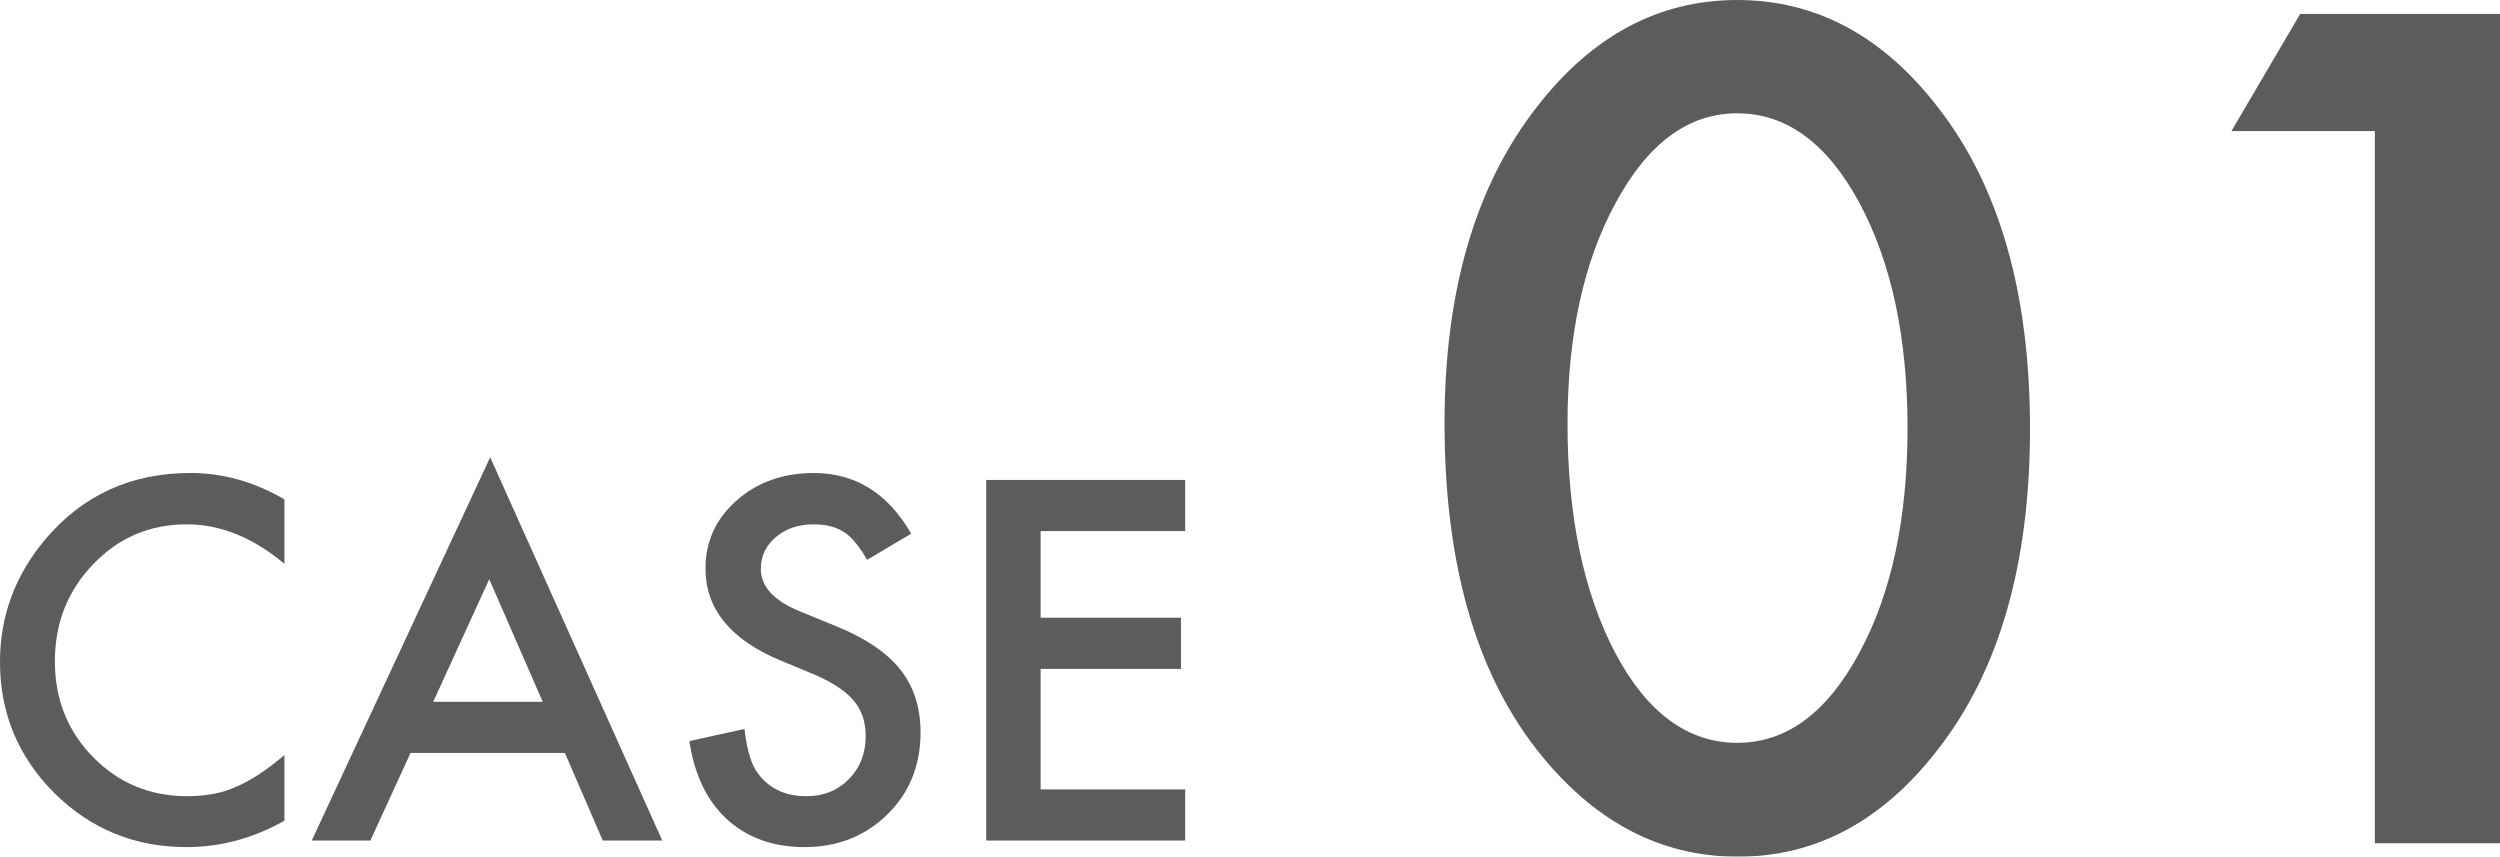
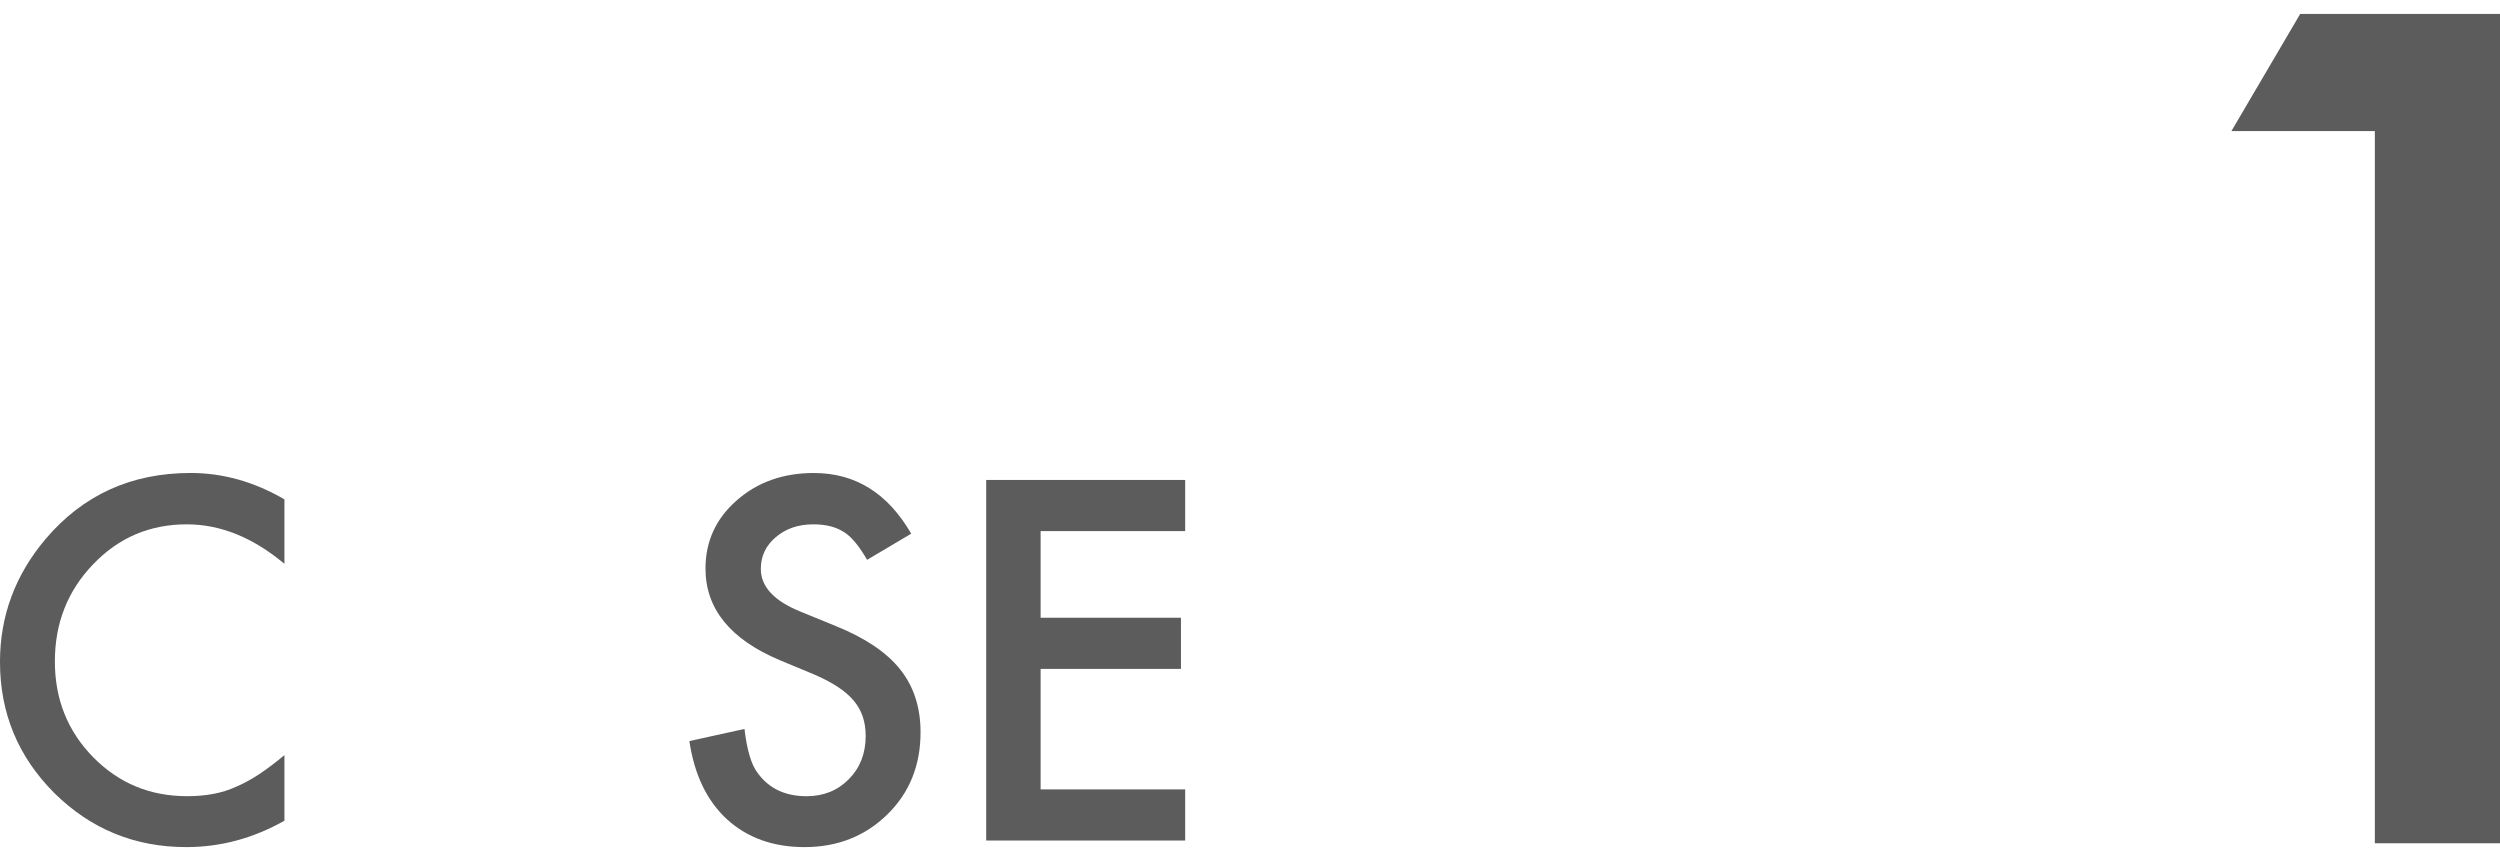
<svg xmlns="http://www.w3.org/2000/svg" id="_レイヤー_1" data-name="レイヤー_1" width="168.302" height="57.674" viewBox="0 0 168.302 57.674">
  <defs>
    <style>
      .cls-1 {
        opacity: .8;
      }

      .cls-2 {
        fill: #333;
      }
    </style>
  </defs>
  <g class="cls-1">
    <path class="cls-2" d="M19.148,33.617v4.339c-2.117-1.771-4.307-2.657-6.571-2.657-2.495,0-4.595.896-6.305,2.688-1.718,1.783-2.578,3.962-2.578,6.541,0,2.547.86,4.696,2.578,6.447,1.72,1.749,3.826,2.625,6.321,2.625,1.289,0,2.385-.209,3.286-.63.502-.208,1.024-.492,1.564-.848.539-.356,1.109-.787,1.705-1.289v4.418c-2.096,1.184-4.296,1.777-6.602,1.777-3.47,0-6.431-1.211-8.883-3.633-2.442-2.442-3.664-5.386-3.664-8.834,0-3.092,1.022-5.849,3.066-8.271,2.515-2.966,5.77-4.449,9.763-4.449,2.18,0,4.286.592,6.319,1.777Z" />
-     <path class="cls-2" d="M38.03,50.689h-10.392l-2.704,5.896h-3.946l12.012-25.799,11.585,25.799h-4.008l-2.547-5.896ZM36.536,47.247l-3.599-8.254-3.773,8.254h7.373Z" />
    <path class="cls-2" d="M61.345,35.927l-2.971,1.761c-.557-.964-1.085-1.592-1.588-1.887-.524-.334-1.201-.502-2.029-.502-1.017,0-1.86.289-2.531.864-.671.567-1.006,1.279-1.006,2.139,0,1.185.88,2.139,2.641,2.861l2.421.99c1.97.797,3.412,1.77,4.324,2.917.911,1.148,1.367,2.556,1.367,4.222,0,2.232-.744,4.077-2.232,5.534-1.499,1.468-3.359,2.202-5.581,2.202-2.106,0-3.847-.624-5.219-1.872-1.352-1.247-2.196-3.003-2.531-5.266l3.71-.817c.167,1.425.461,2.411.88,2.955.754,1.049,1.854,1.573,3.302,1.573,1.143,0,2.09-.382,2.845-1.148.756-.765,1.132-1.734,1.132-2.908,0-.472-.066-.904-.196-1.298-.132-.393-.335-.754-.614-1.084-.277-.33-.636-.64-1.077-.927-.439-.289-.964-.564-1.572-.826l-2.342-.974c-3.322-1.405-4.983-3.458-4.983-6.163,0-1.824.696-3.349,2.09-4.576,1.395-1.236,3.129-1.854,5.205-1.854,2.798,0,4.983,1.362,6.555,4.087Z" />
    <path class="cls-2" d="M79.787,35.754h-9.732v5.833h9.448v3.444h-9.448v8.112h9.732v3.442h-13.395v-24.274h13.395v3.442Z" />
  </g>
  <g class="cls-1">
-     <path class="cls-2" d="M97.248,28.493c0-8.895,2.073-15.995,6.218-21.297,3.712-4.797,8.209-7.195,13.488-7.195s9.775,2.398,13.487,7.195c4.147,5.303,6.22,12.523,6.22,21.659,0,9.113-2.073,16.32-6.22,21.624-3.712,4.797-8.196,7.195-13.45,7.195-5.256,0-9.763-2.398-13.525-7.195-4.146-5.304-6.218-12.633-6.218-21.986ZM105.527,28.529c0,6.196,1.072,11.342,3.218,15.439,2.146,4.027,4.882,6.04,8.209,6.04,3.302,0,6.038-2.013,8.208-6.04,2.169-4,3.255-9.051,3.255-15.151,0-6.098-1.085-11.161-3.255-15.186-2.169-4.002-4.906-6.003-8.208-6.003-3.278,0-6.003,2.001-8.172,6.003-2.169,3.977-3.255,8.943-3.255,14.897Z" />
    <path class="cls-2" d="M159.876,8.823h-9.655l4.629-7.884h13.452v55.831h-8.426V8.823Z" />
  </g>
</svg>